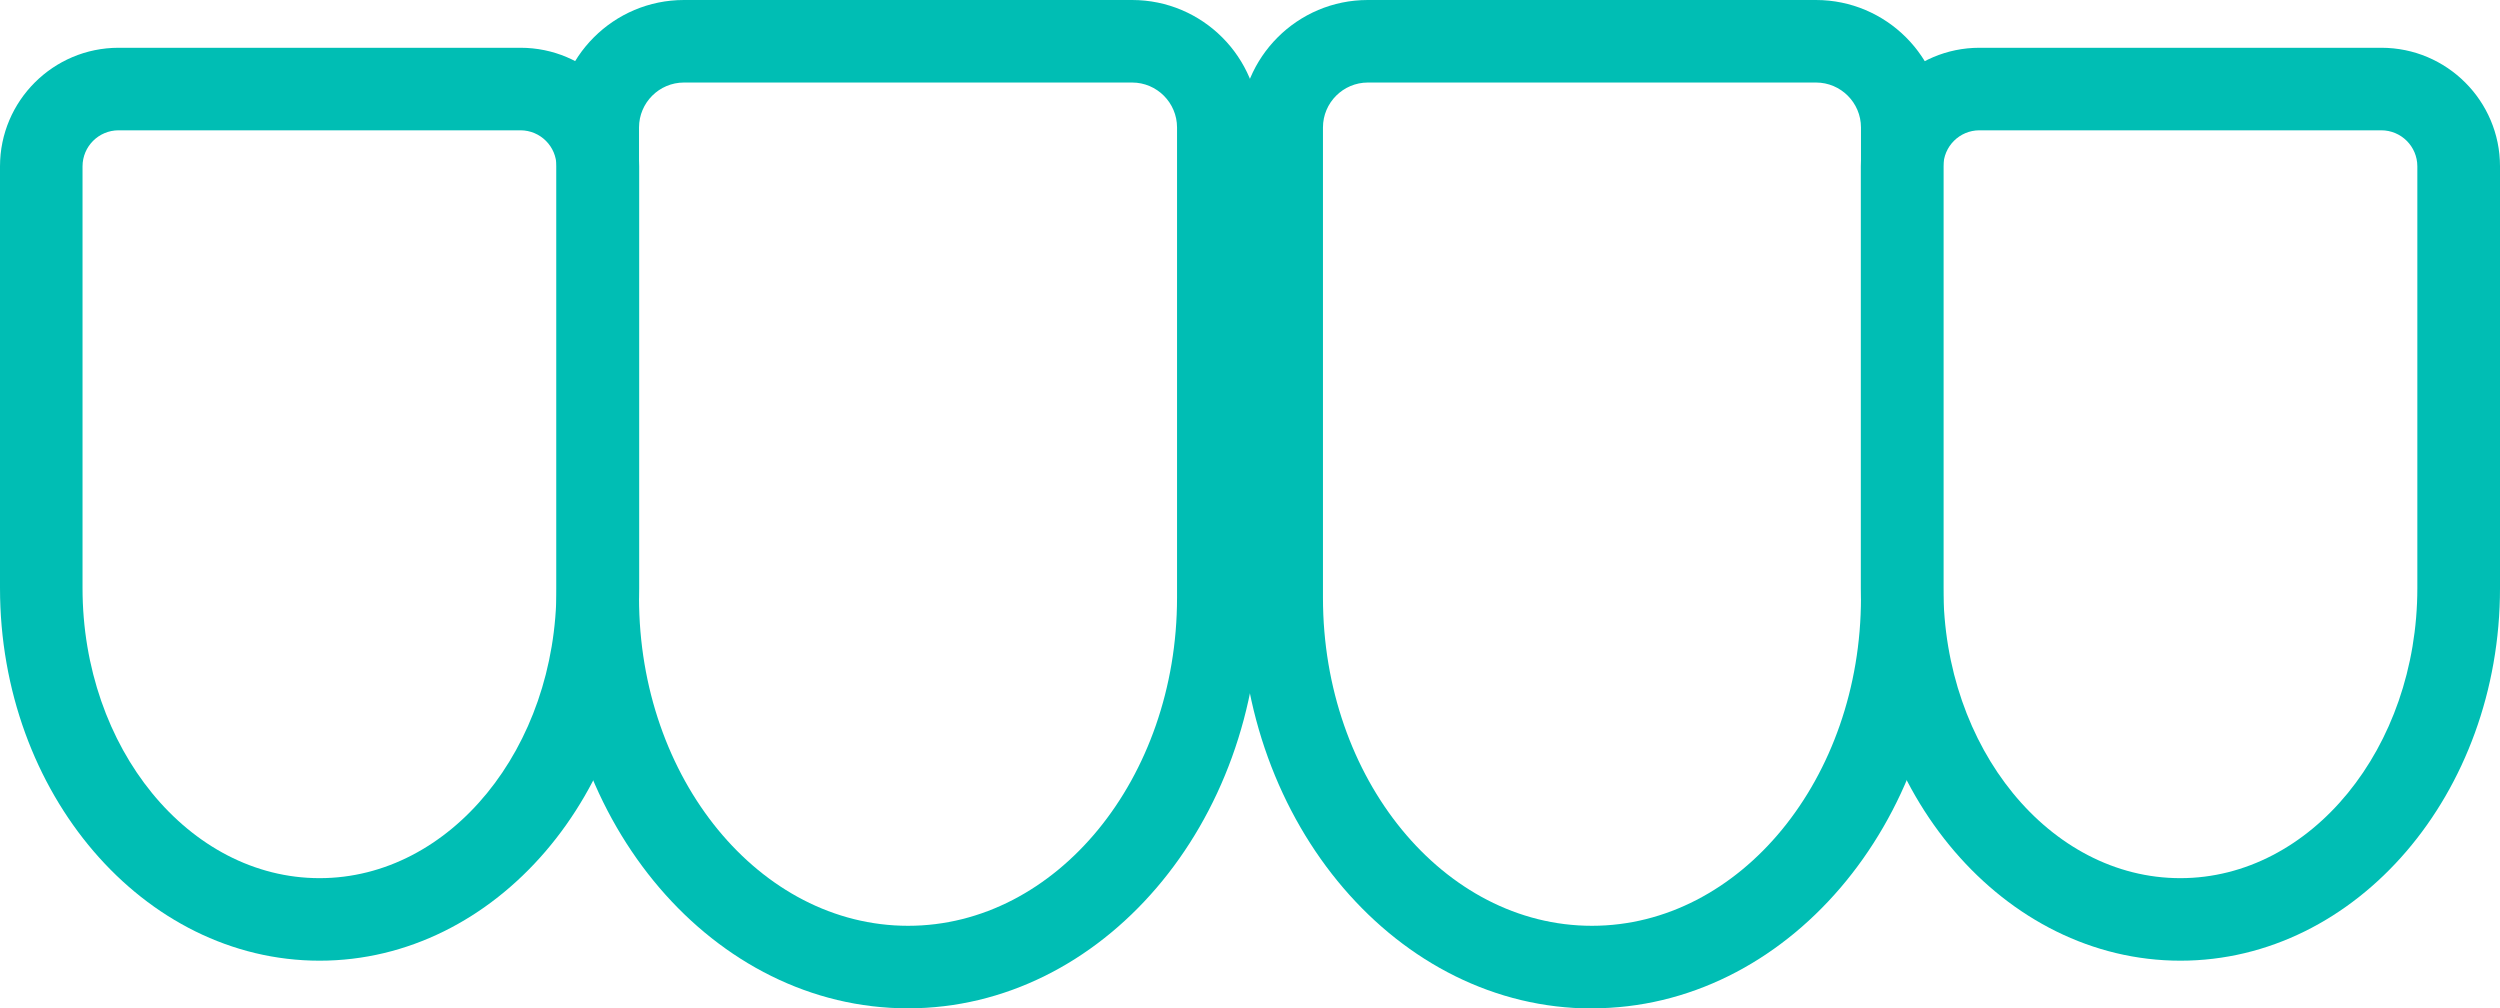
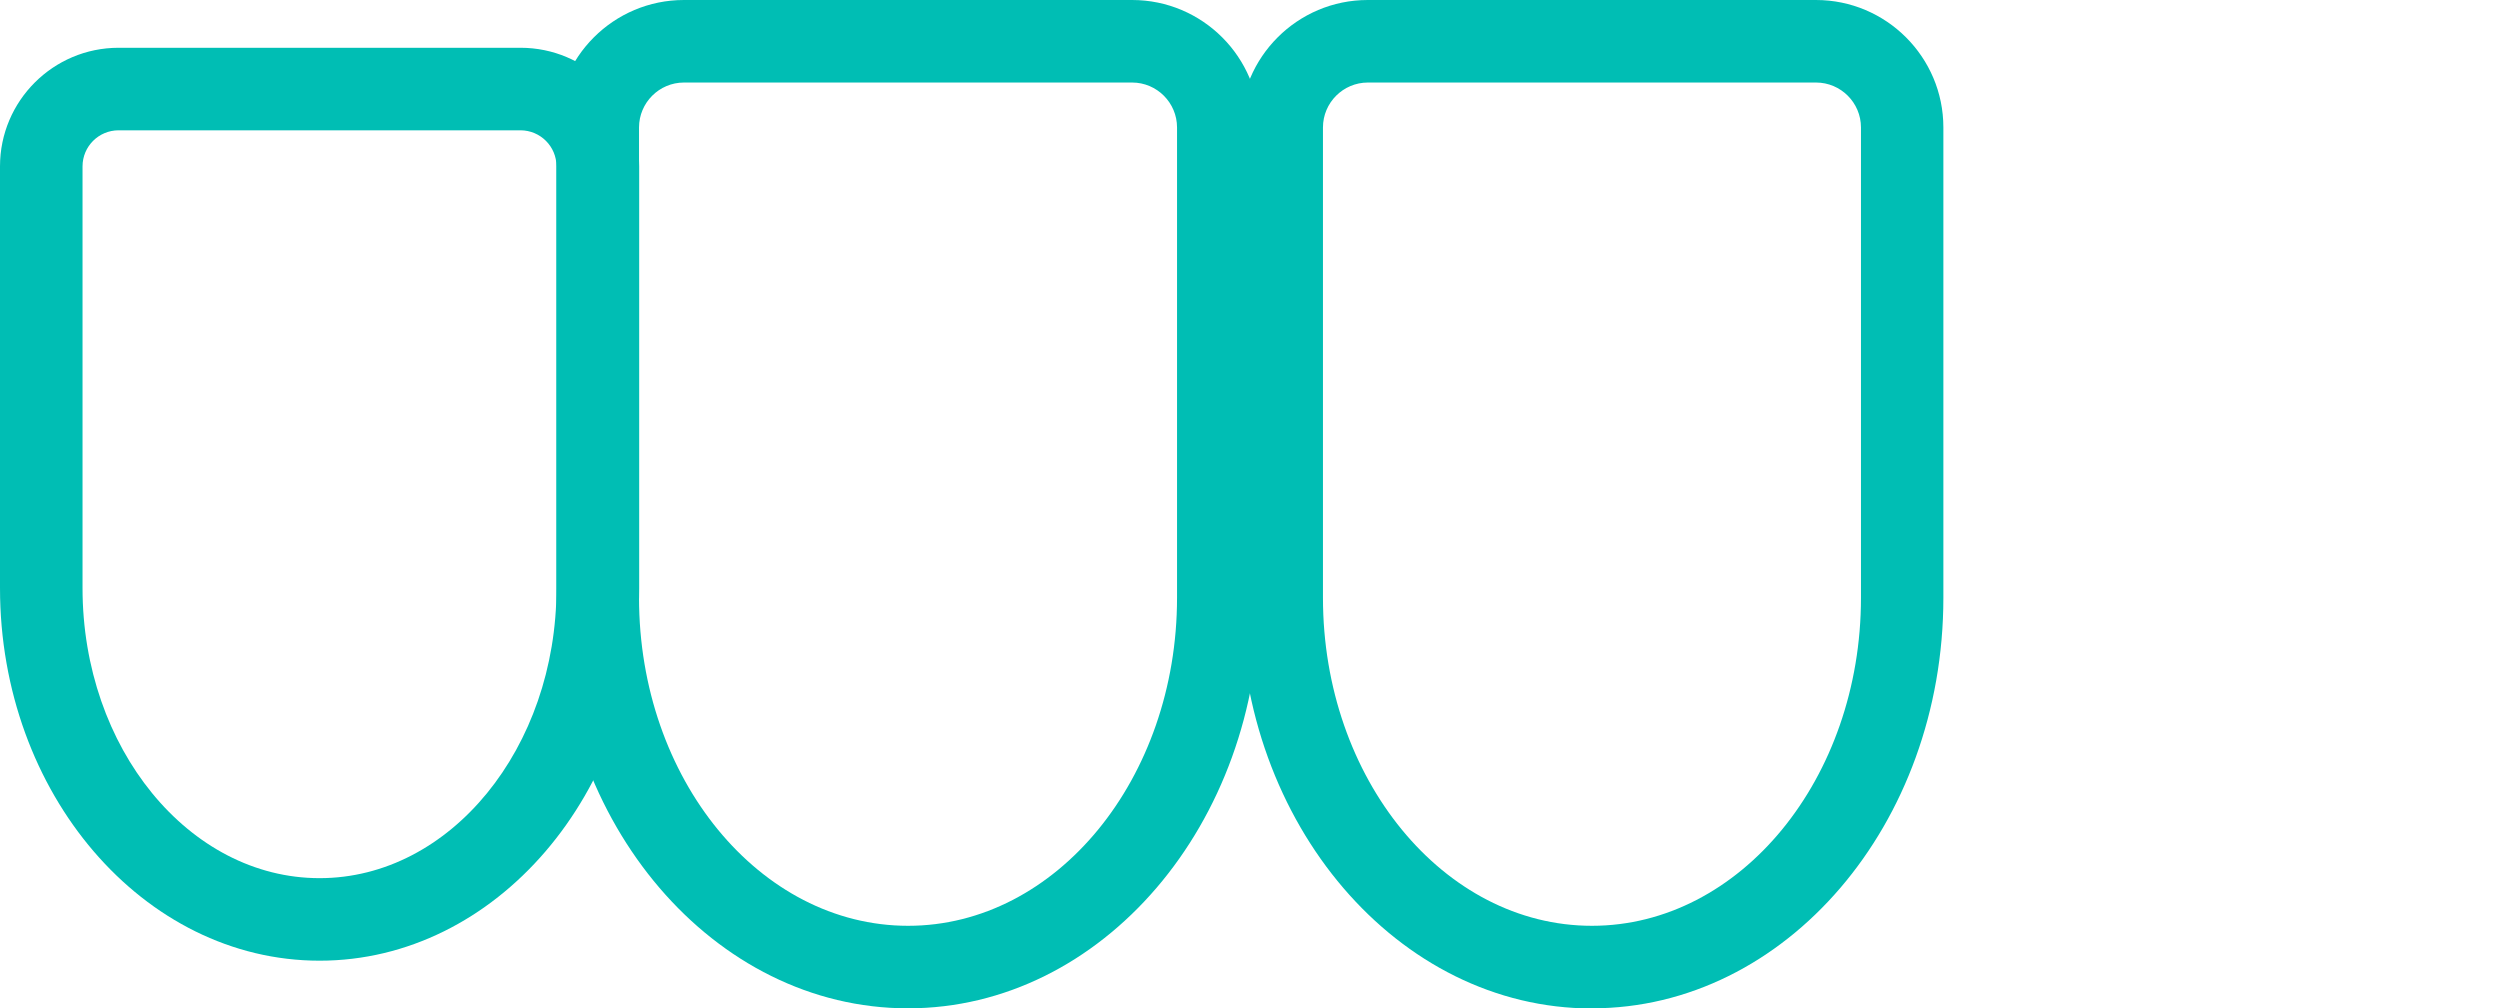
<svg xmlns="http://www.w3.org/2000/svg" id="Ebene_2" viewBox="0 0 192.05 77.47">
  <defs>
    <style>.cls-1{fill:#00beb4;}</style>
  </defs>
  <g id="Ebene_1-2">
-     <path class="cls-1" d="m122.29,77.47c-14.89,0-27.01-14.15-27.01-31.54V9.79c0-5.4,4.39-9.79,9.79-9.79h34.43c5.4,0,9.79,4.39,9.79,9.79v36.13c0,17.39-12.11,31.54-27,31.54ZM105.08,6.34c-1.9,0-3.45,1.55-3.45,3.45v36.13c0,13.9,9.27,25.2,20.66,25.2s20.67-11.31,20.67-25.2V9.79c0-1.9-1.55-3.45-3.45-3.45h-34.43Z" />
-     <path class="cls-1" d="m167.5,73.8c-13.53,0-24.55-12.84-24.55-28.62V12.78c0-5.02,4.09-9.11,9.11-9.11h30.88c5.02,0,9.11,4.08,9.11,9.11v32.4c0,15.78-11.01,28.62-24.55,28.62Zm-15.44-63.79c-1.53,0-2.77,1.24-2.77,2.77v32.4c0,12.28,8.17,22.28,18.2,22.28s18.21-9.99,18.21-22.28V12.78c0-1.53-1.24-2.77-2.77-2.77h-30.88Z" />
+     <path class="cls-1" d="m122.29,77.47c-14.89,0-27.01-14.15-27.01-31.54V9.79c0-5.4,4.39-9.79,9.79-9.79h34.43c5.4,0,9.79,4.39,9.79,9.79v36.13c0,17.39-12.11,31.54-27,31.54ZM105.08,6.34c-1.9,0-3.45,1.55-3.45,3.45v36.13c0,13.9,9.27,25.2,20.66,25.2s20.67-11.31,20.67-25.2V9.79c0-1.9-1.55-3.45-3.45-3.45Z" />
    <path class="cls-1" d="m42.75,45.92V9.79C42.75,4.39,47.14,0,52.54,0h34.43c5.4,0,9.79,4.39,9.79,9.79v36.13c0,17.39-12.12,31.54-27.01,31.54s-27-14.15-27-31.54ZM52.54,6.34c-1.9,0-3.45,1.55-3.45,3.45v36.13c0,13.9,9.27,25.2,20.67,25.2,11.39,0,20.66-11.31,20.66-25.2V9.79c0-1.9-1.55-3.45-3.45-3.45h-34.43Z" />
    <path class="cls-1" d="m0,45.18V12.78C0,7.75,4.09,3.67,9.11,3.67h30.88c5.02,0,9.11,4.08,9.11,9.11v32.4c0,15.78-11.01,28.62-24.55,28.62-13.53,0-24.55-12.84-24.55-28.62ZM9.11,10.01c-1.53,0-2.77,1.24-2.77,2.77v32.4c0,12.28,8.17,22.28,18.21,22.28s18.2-9.99,18.2-22.28V12.78c0-1.53-1.24-2.77-2.77-2.77H9.11Z" />
  </g>
</svg>